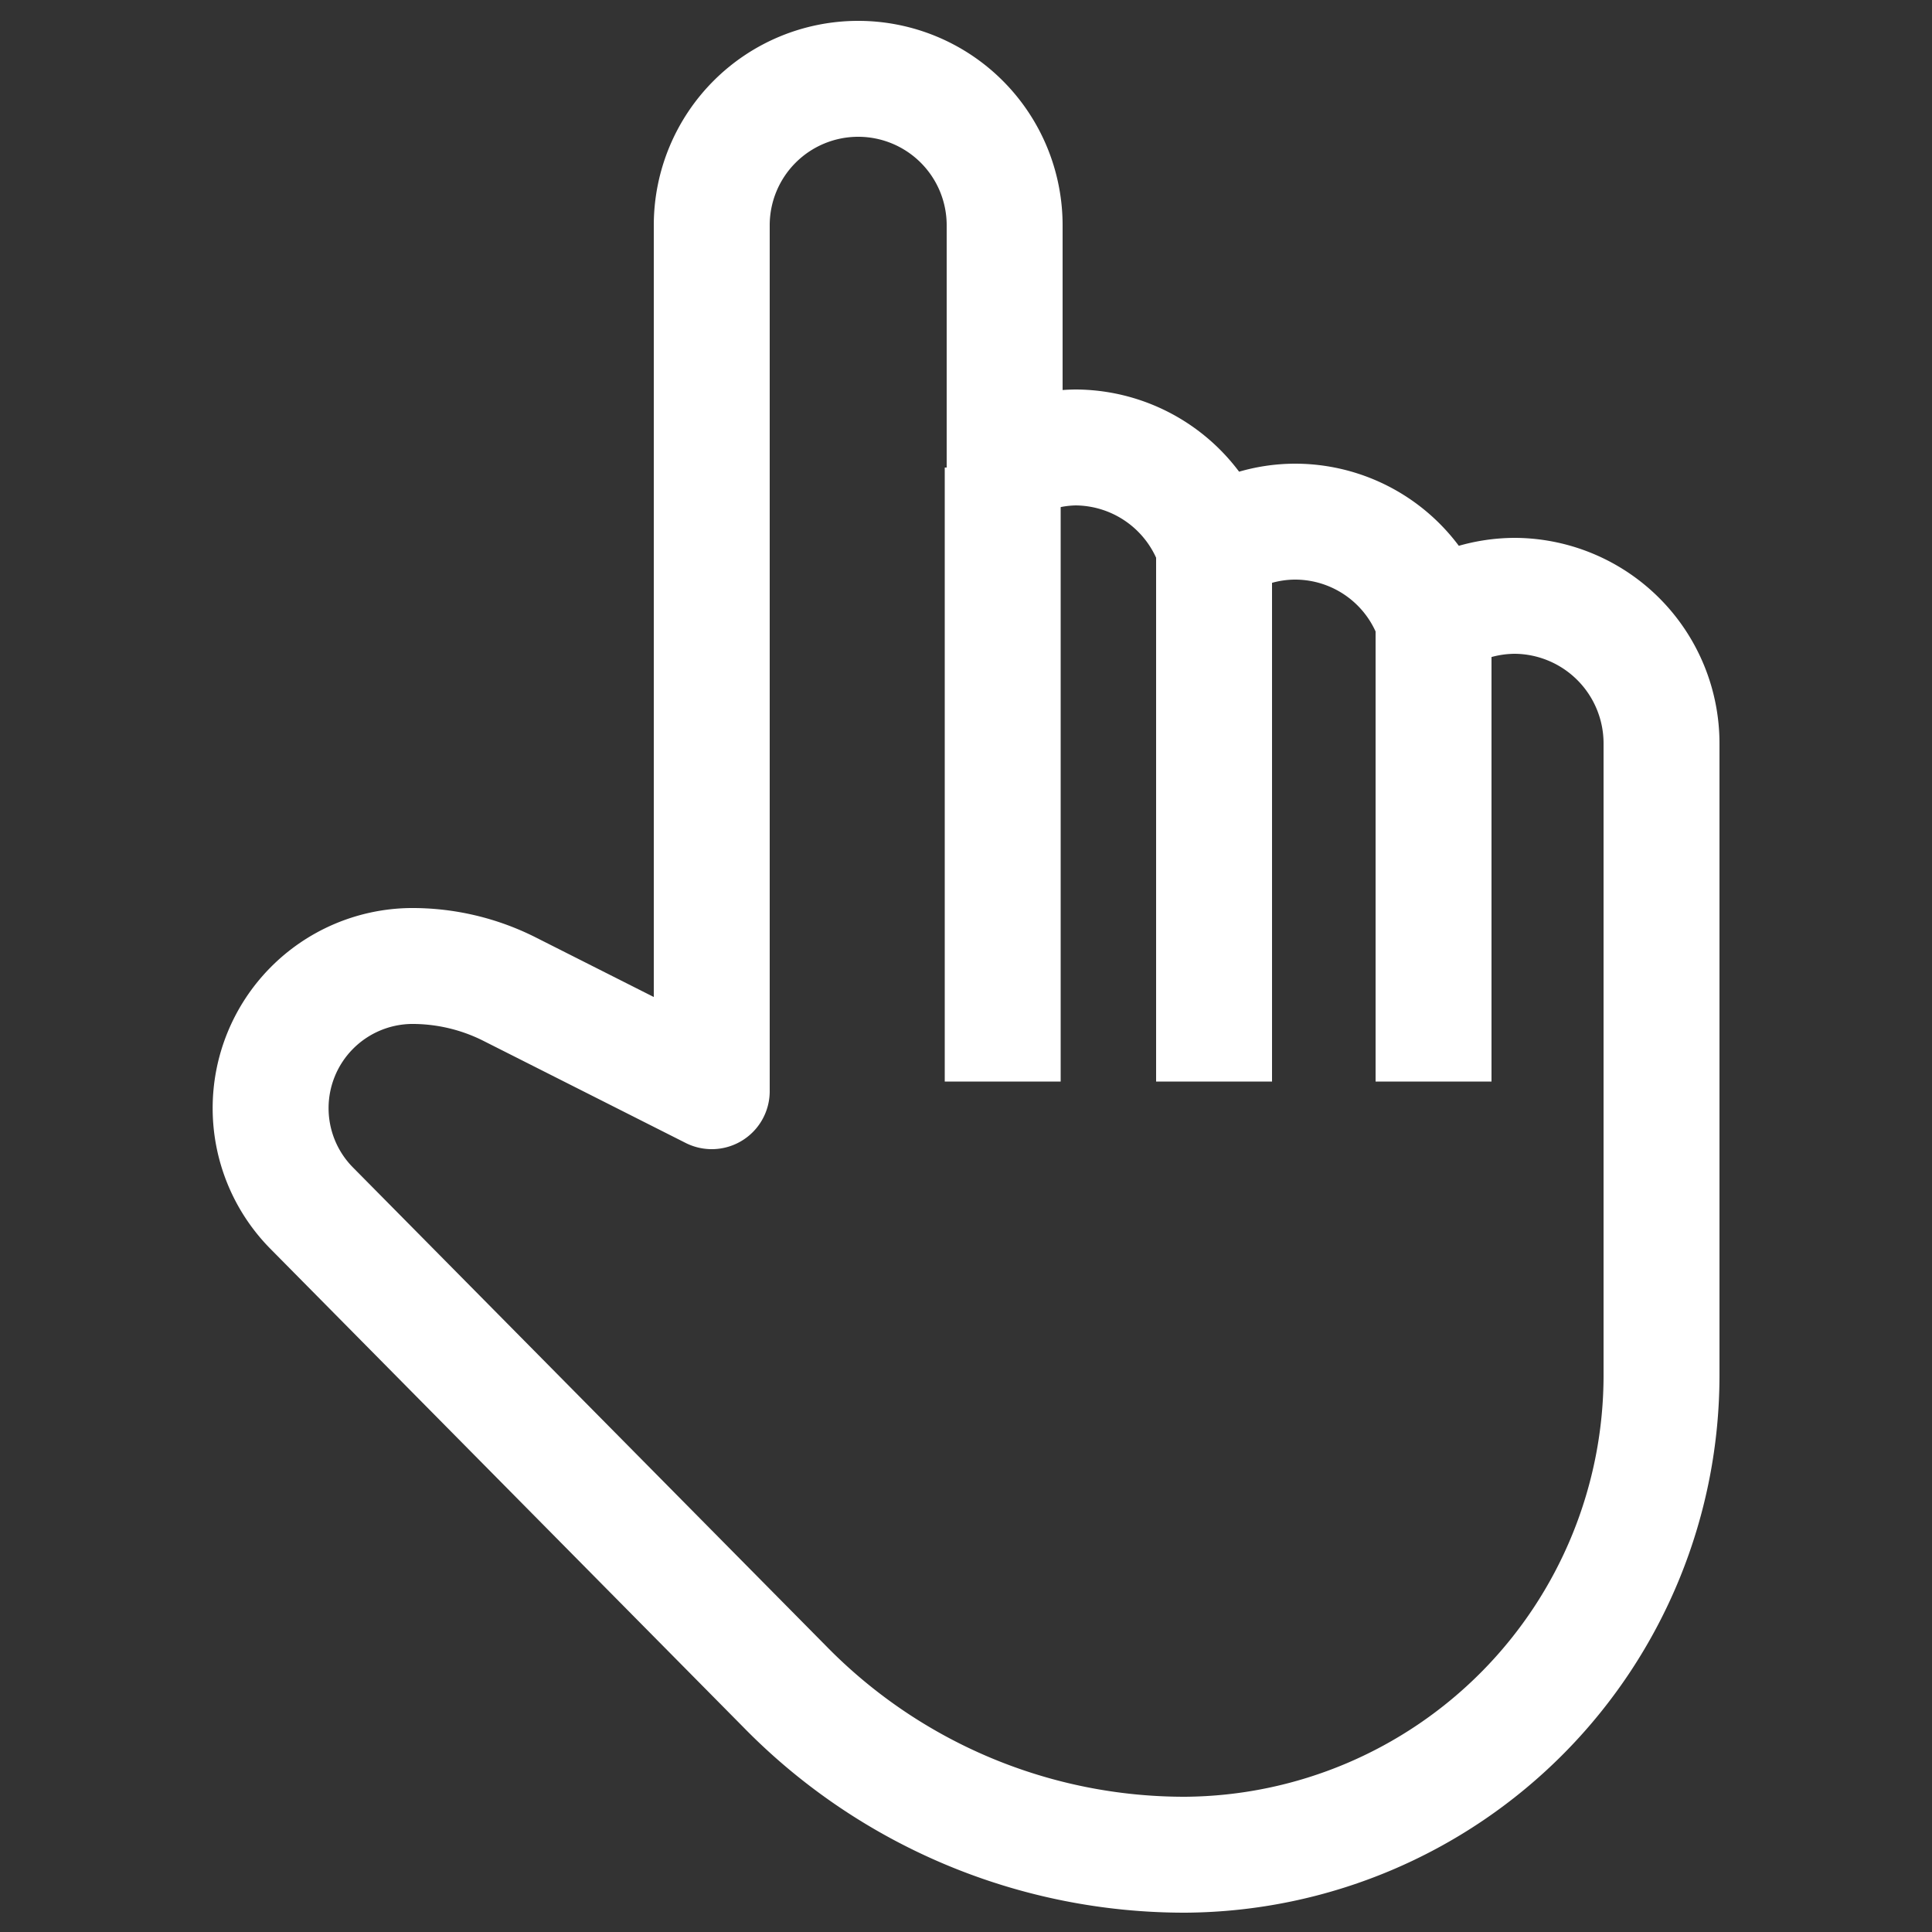
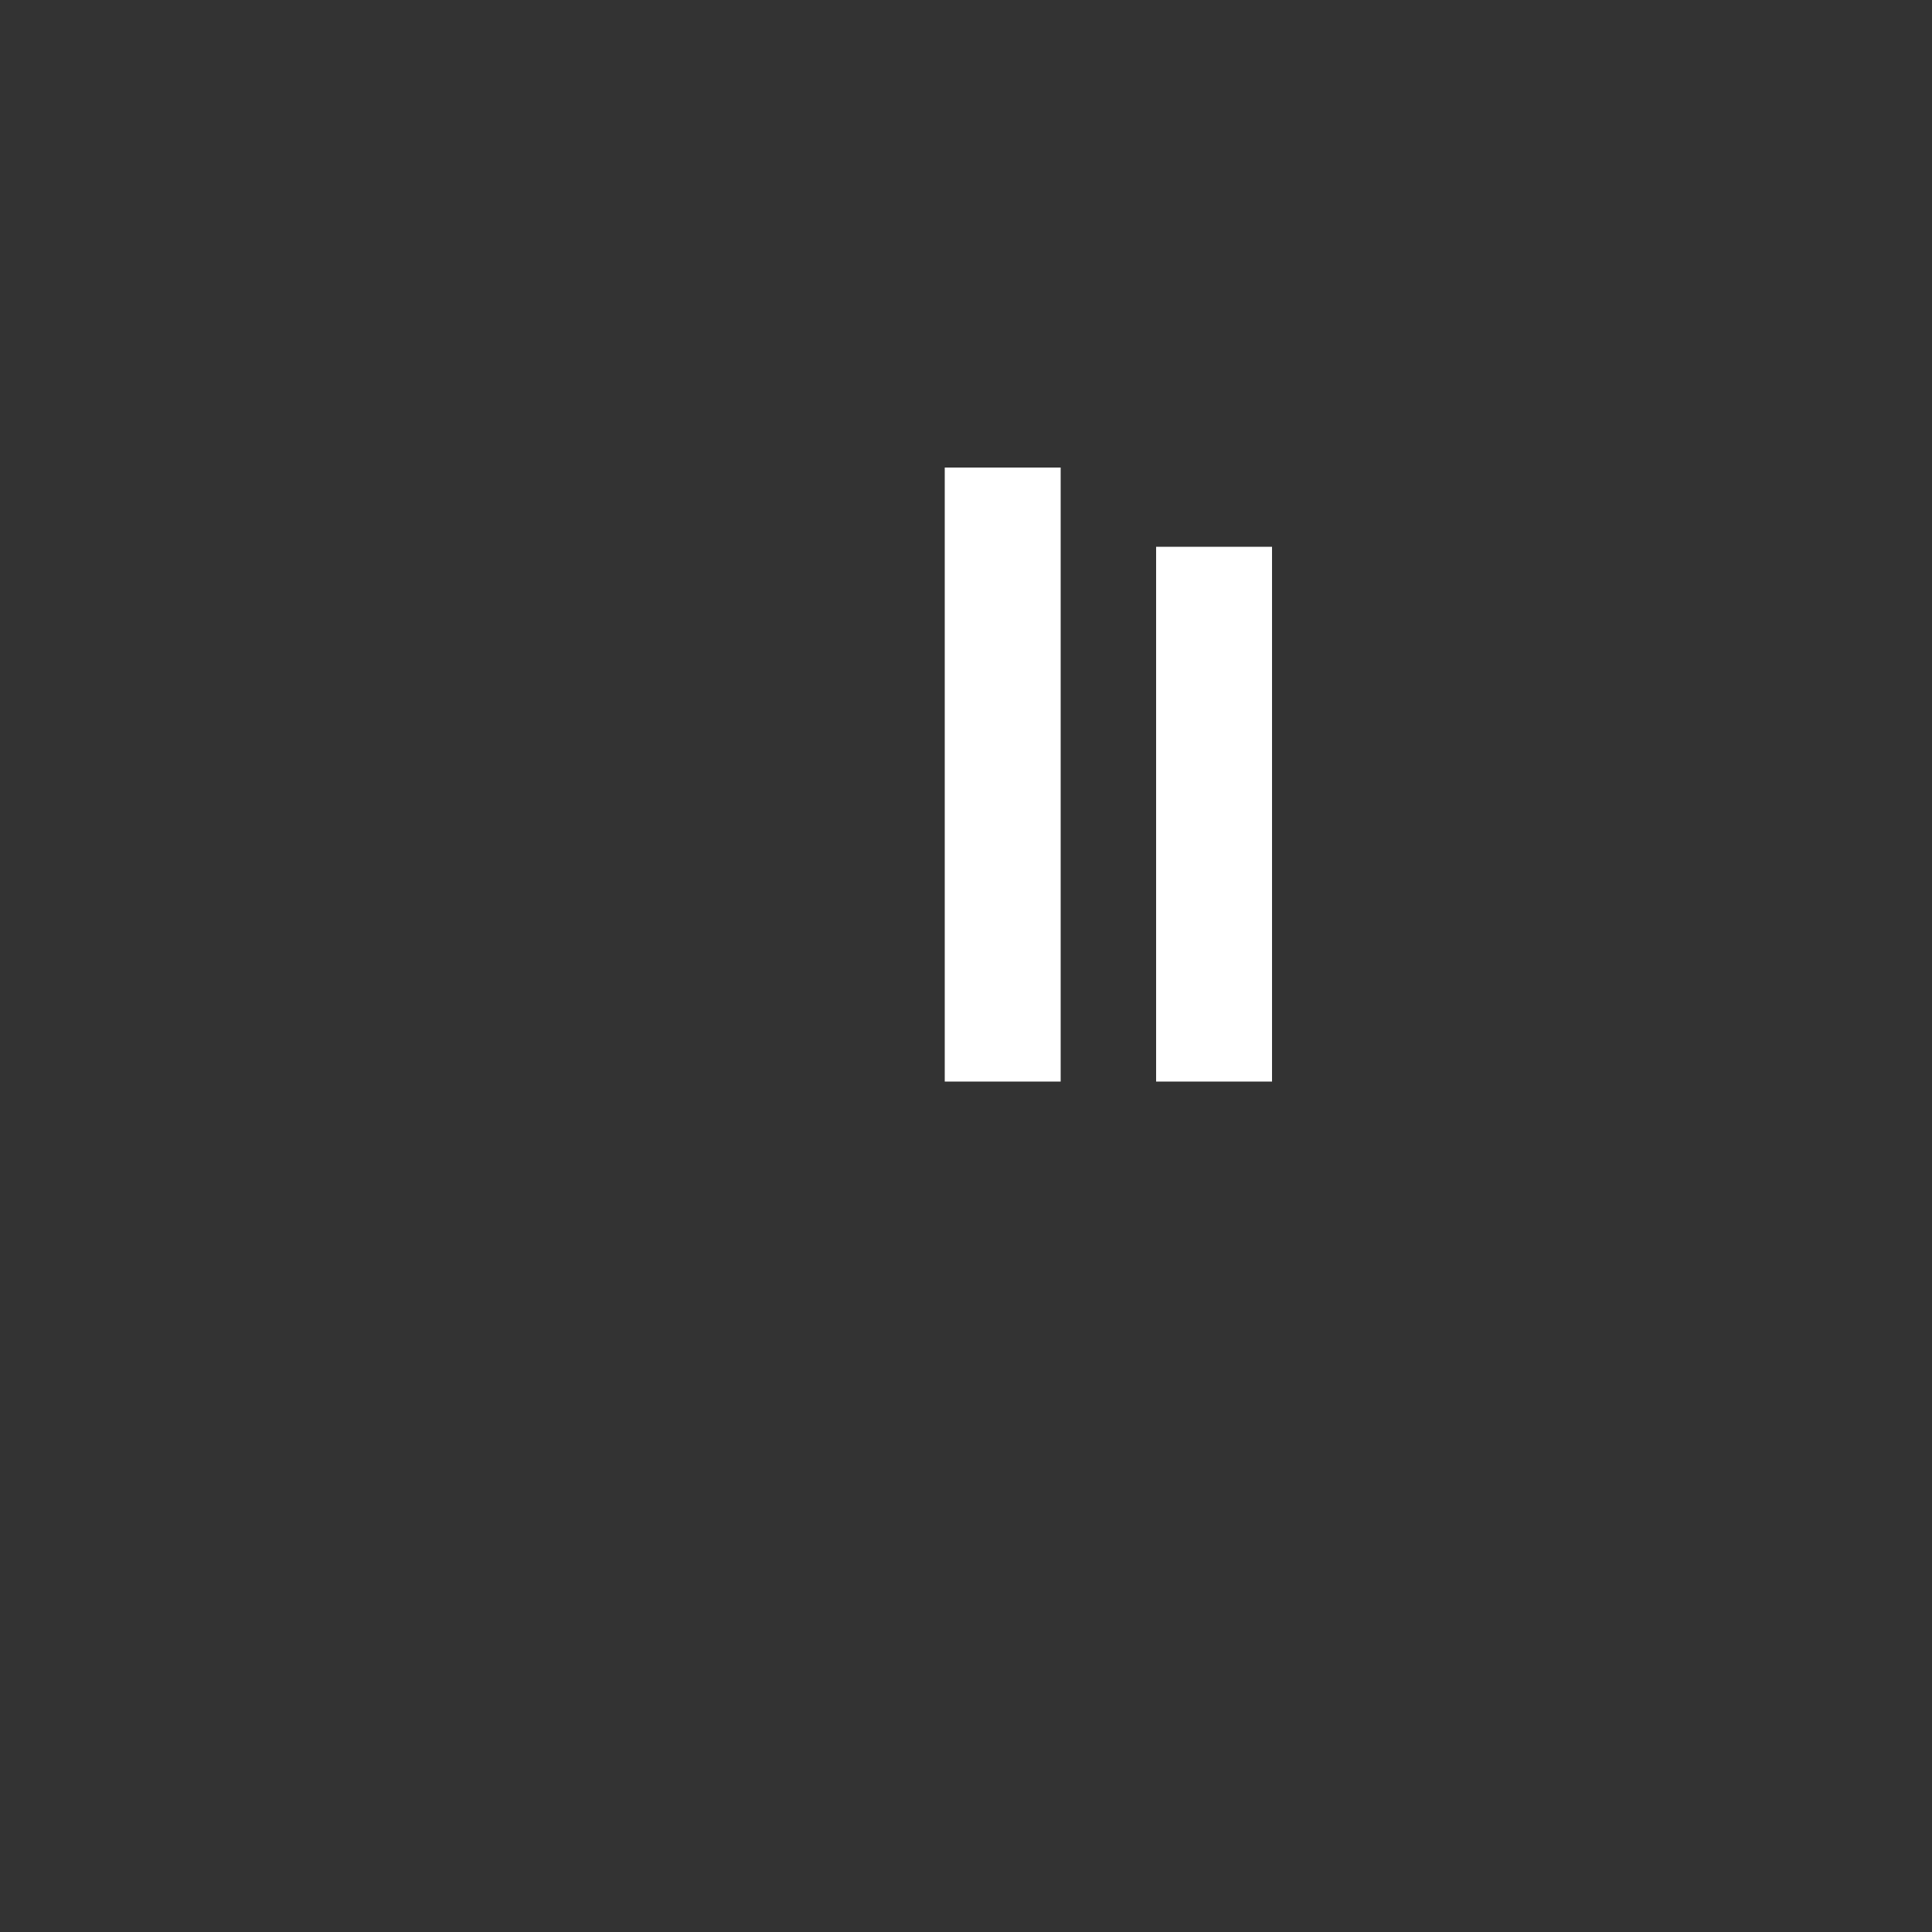
<svg xmlns="http://www.w3.org/2000/svg" id="Layer_1_copy" data-name="Layer 1 copy" viewBox="0 0 50 50">
  <rect x="0" y="0" width="50" height="50" fill="#333333" stroke="none" />
  <defs>
    <style>.cls-1{fill:none;stroke:#fff;stroke-linejoin:round;stroke-width:3px;}</style>
  </defs>
-   <path class="cls-1" d="M39.21,15.42a3.83,3.83,0,0,0-2.11.64,3.79,3.79,0,0,0-3.57-2.56,3.74,3.74,0,0,0-2.11.65,3.81,3.81,0,0,0-3.58-2.57A3.67,3.67,0,0,0,26,12.1V5.83a3.79,3.79,0,1,0-7.58,0V28.24l-5.21-2.63A5.59,5.59,0,0,0,10.62,25a3.68,3.68,0,0,0-2.56,6.26L20.31,43.65A14.47,14.47,0,0,0,30.68,48,12.41,12.41,0,0,0,43,35.54V19.25a3.82,3.82,0,0,0-3.79-3.83Zm1.9,20.12" />
-   <line class="cls-1" x1="37.1" y1="16.06" x2="37.1" y2="27.99" />
  <line class="cls-1" x1="31.42" y1="14.15" x2="31.42" y2="27.99" />
  <line class="cls-1" x1="25.95" y1="12.1" x2="25.95" y2="27.99" />
</svg>